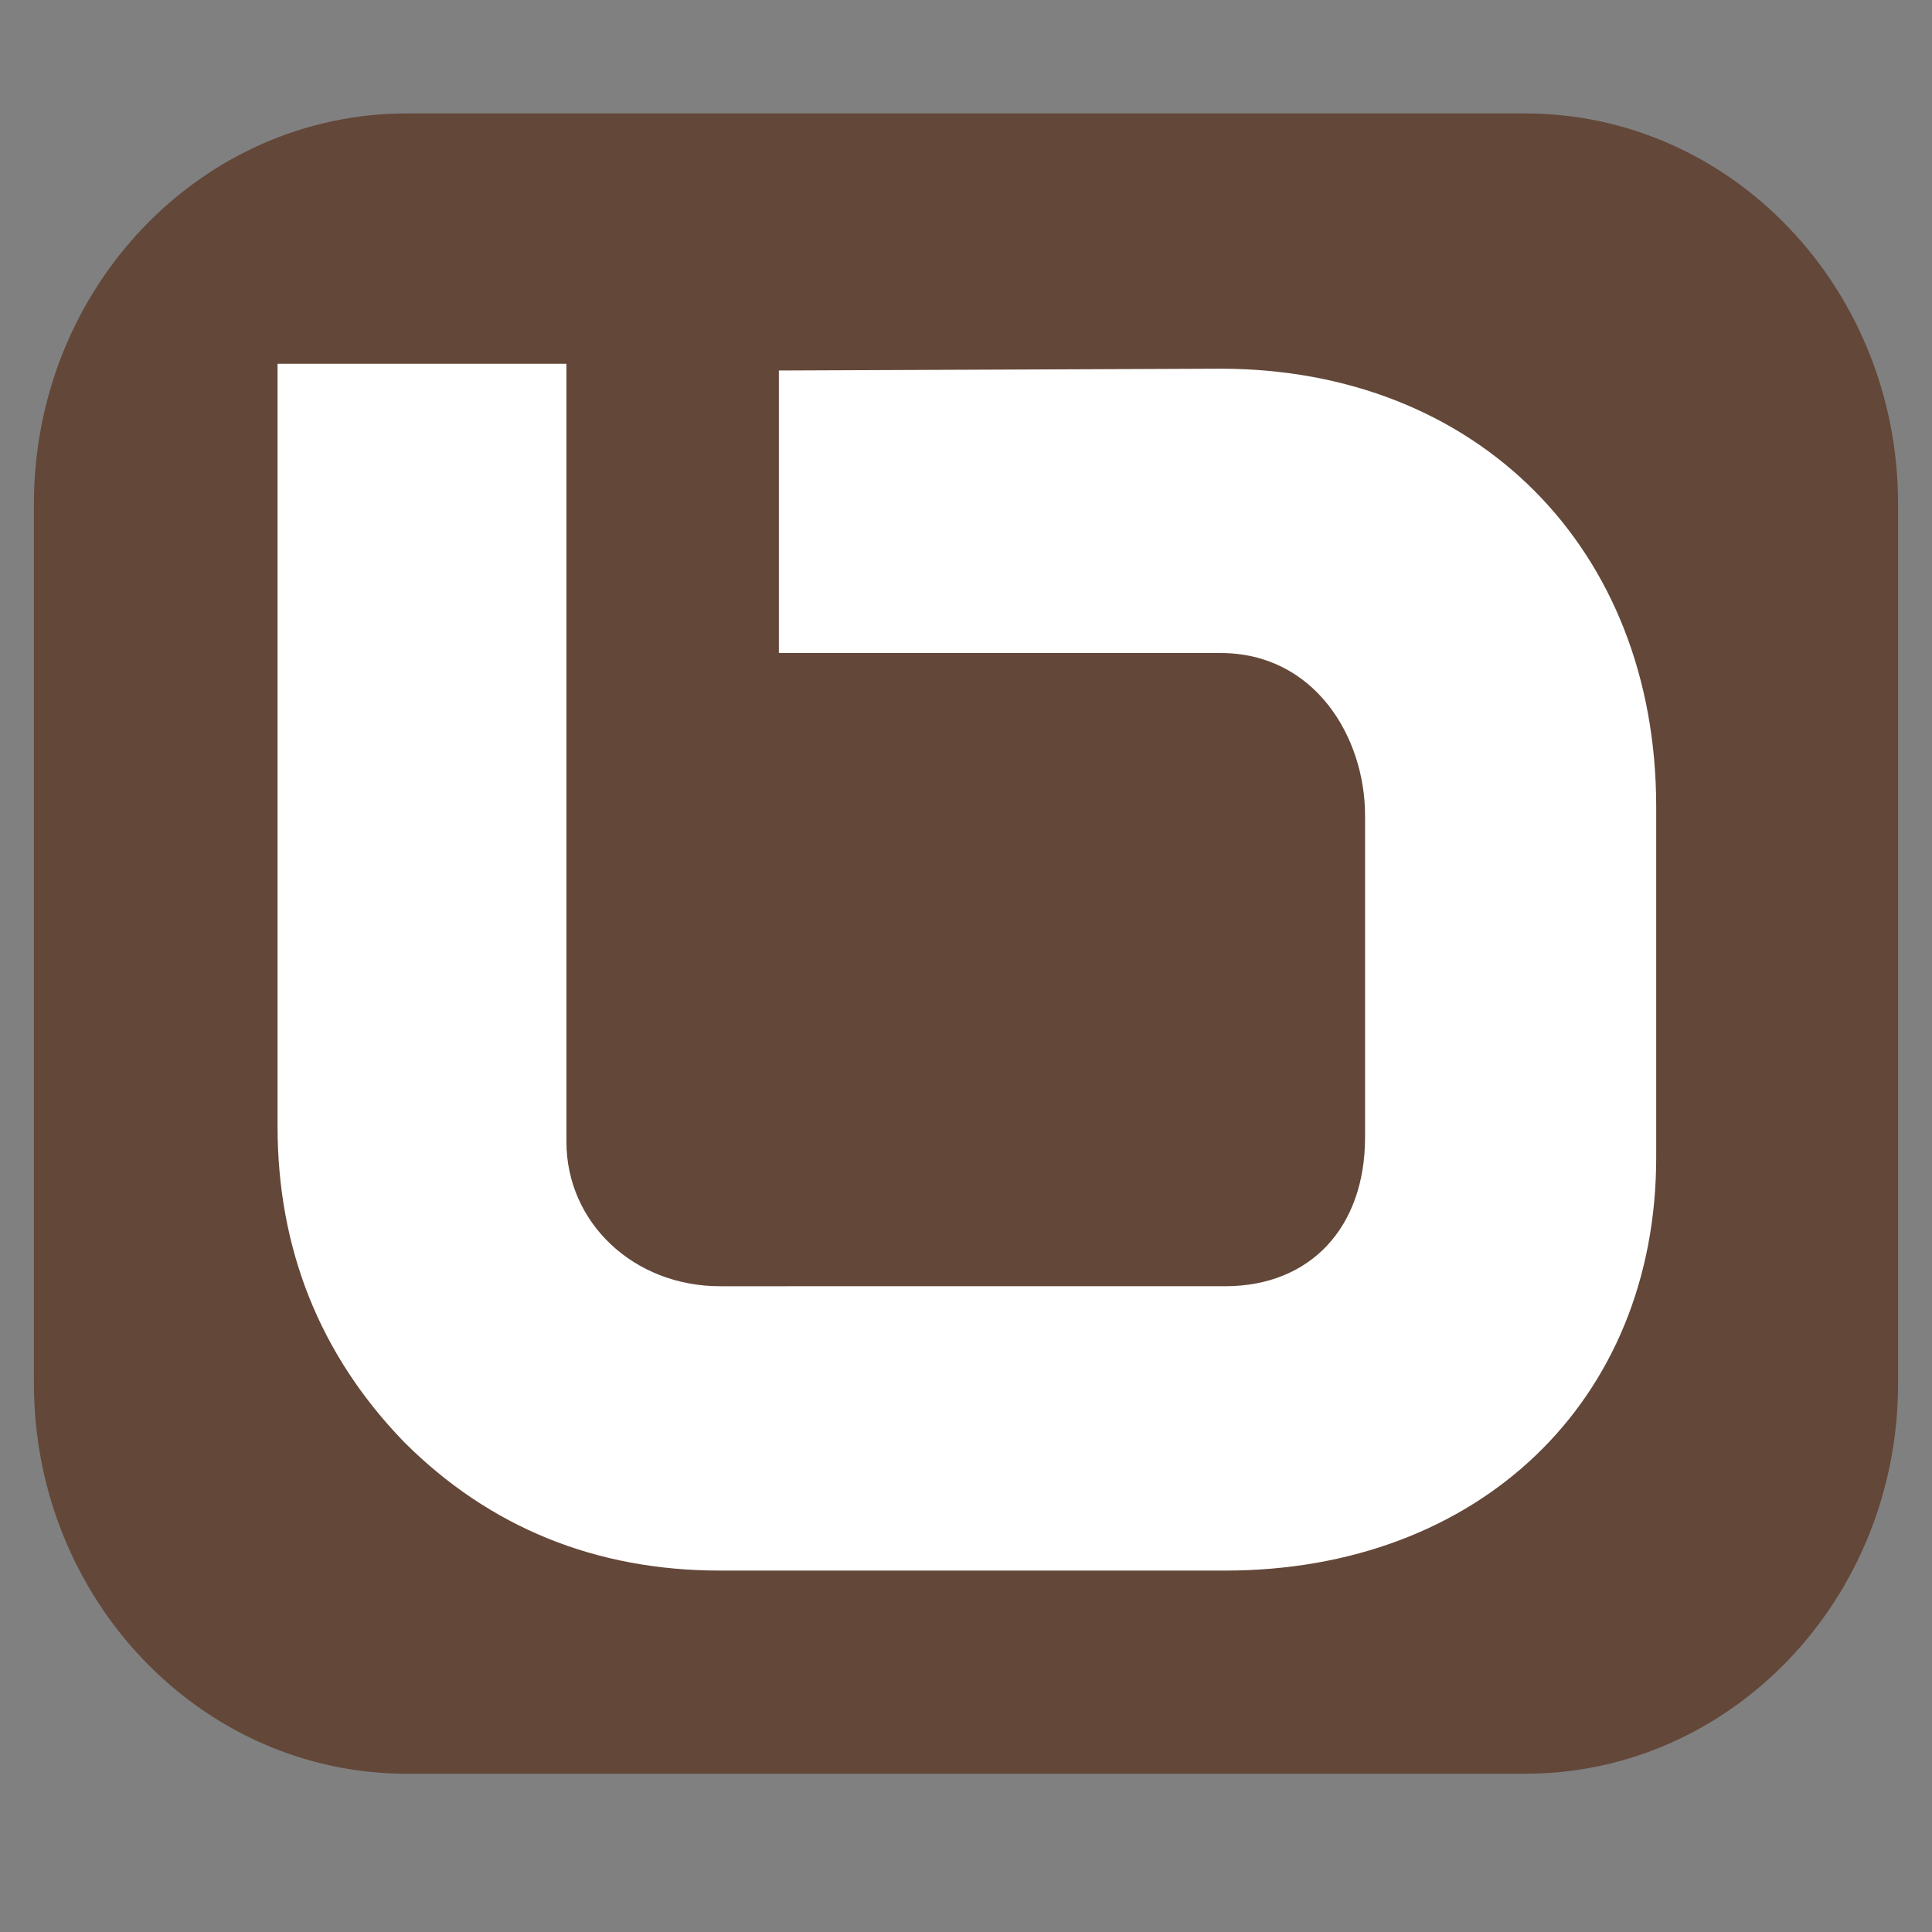
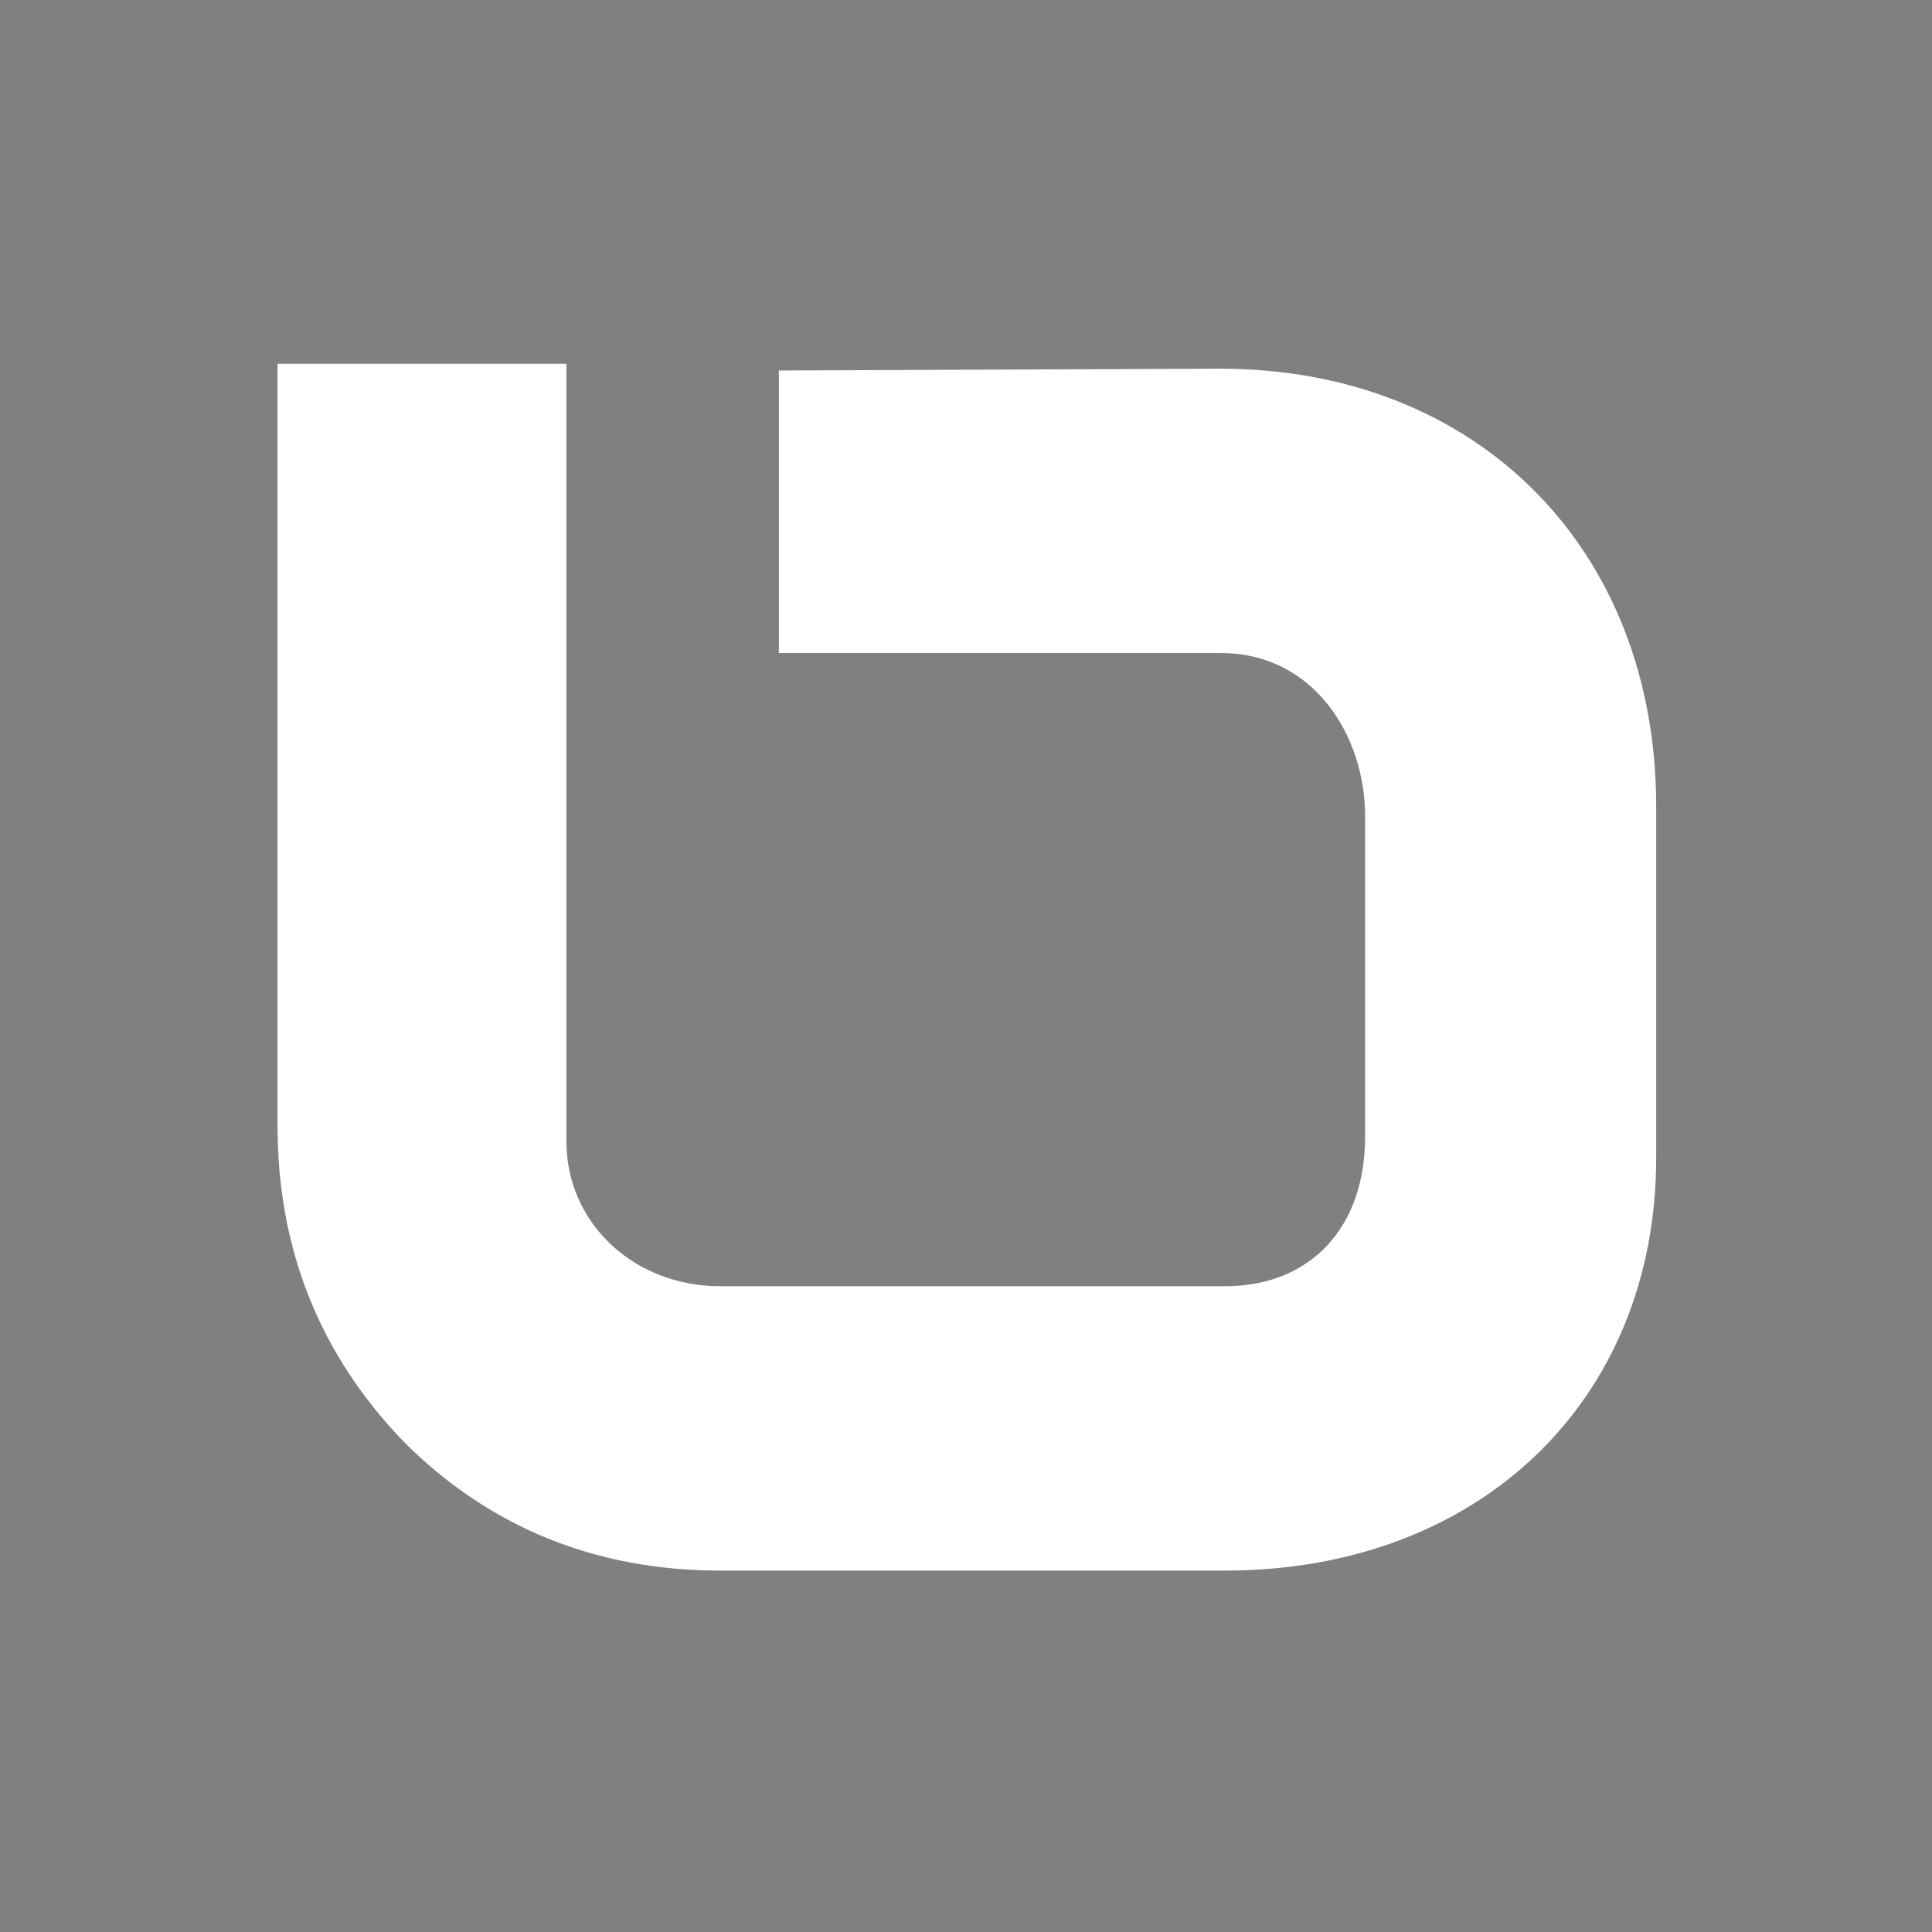
<svg xmlns="http://www.w3.org/2000/svg" version="1.1" id="Ebene_1" x="0px" y="0px" width="2000px" height="2000px" viewBox="0 0 2000 2000" enable-background="new 0 0 2000 2000" xml:space="preserve">
  <rect x="0" y="0" width="2000" height="2000" fill="#808080" stroke="none" />
  <g>
-     <path fill="#634739" d="M1964.883,1432.092c0,223.178-172.805,404.086-385.965,404.086H421.062   c-213.161,0-385.945-180.908-385.945-404.086V521.609c0-223.206,172.785-404.167,385.945-404.167h1157.854   c213.16,0,385.965,180.962,385.965,404.167L1964.883,1432.092L1964.883,1432.092z" />
    <path fill="#FFFFFF" d="M1263.184,381.67l-456.897,1.877v292.466h457.293c97.116,0,149.526,86.695,149.526,168.241v333.073   c0,93.651-56.858,154.167-144.832,154.167H745.258c-89.104,0-158.887-65.658-158.887-149.493V376.599H287.316v789.008   c0,127.223,43.652,236.864,130.855,327.041c88.363,88.393,198.445,133.207,327.086,133.207h523.017   c262.715,0,446.207-175.771,446.207-427.427V834.895C1714.48,568.026,1529.059,381.67,1263.184,381.67z" />
  </g>
</svg>